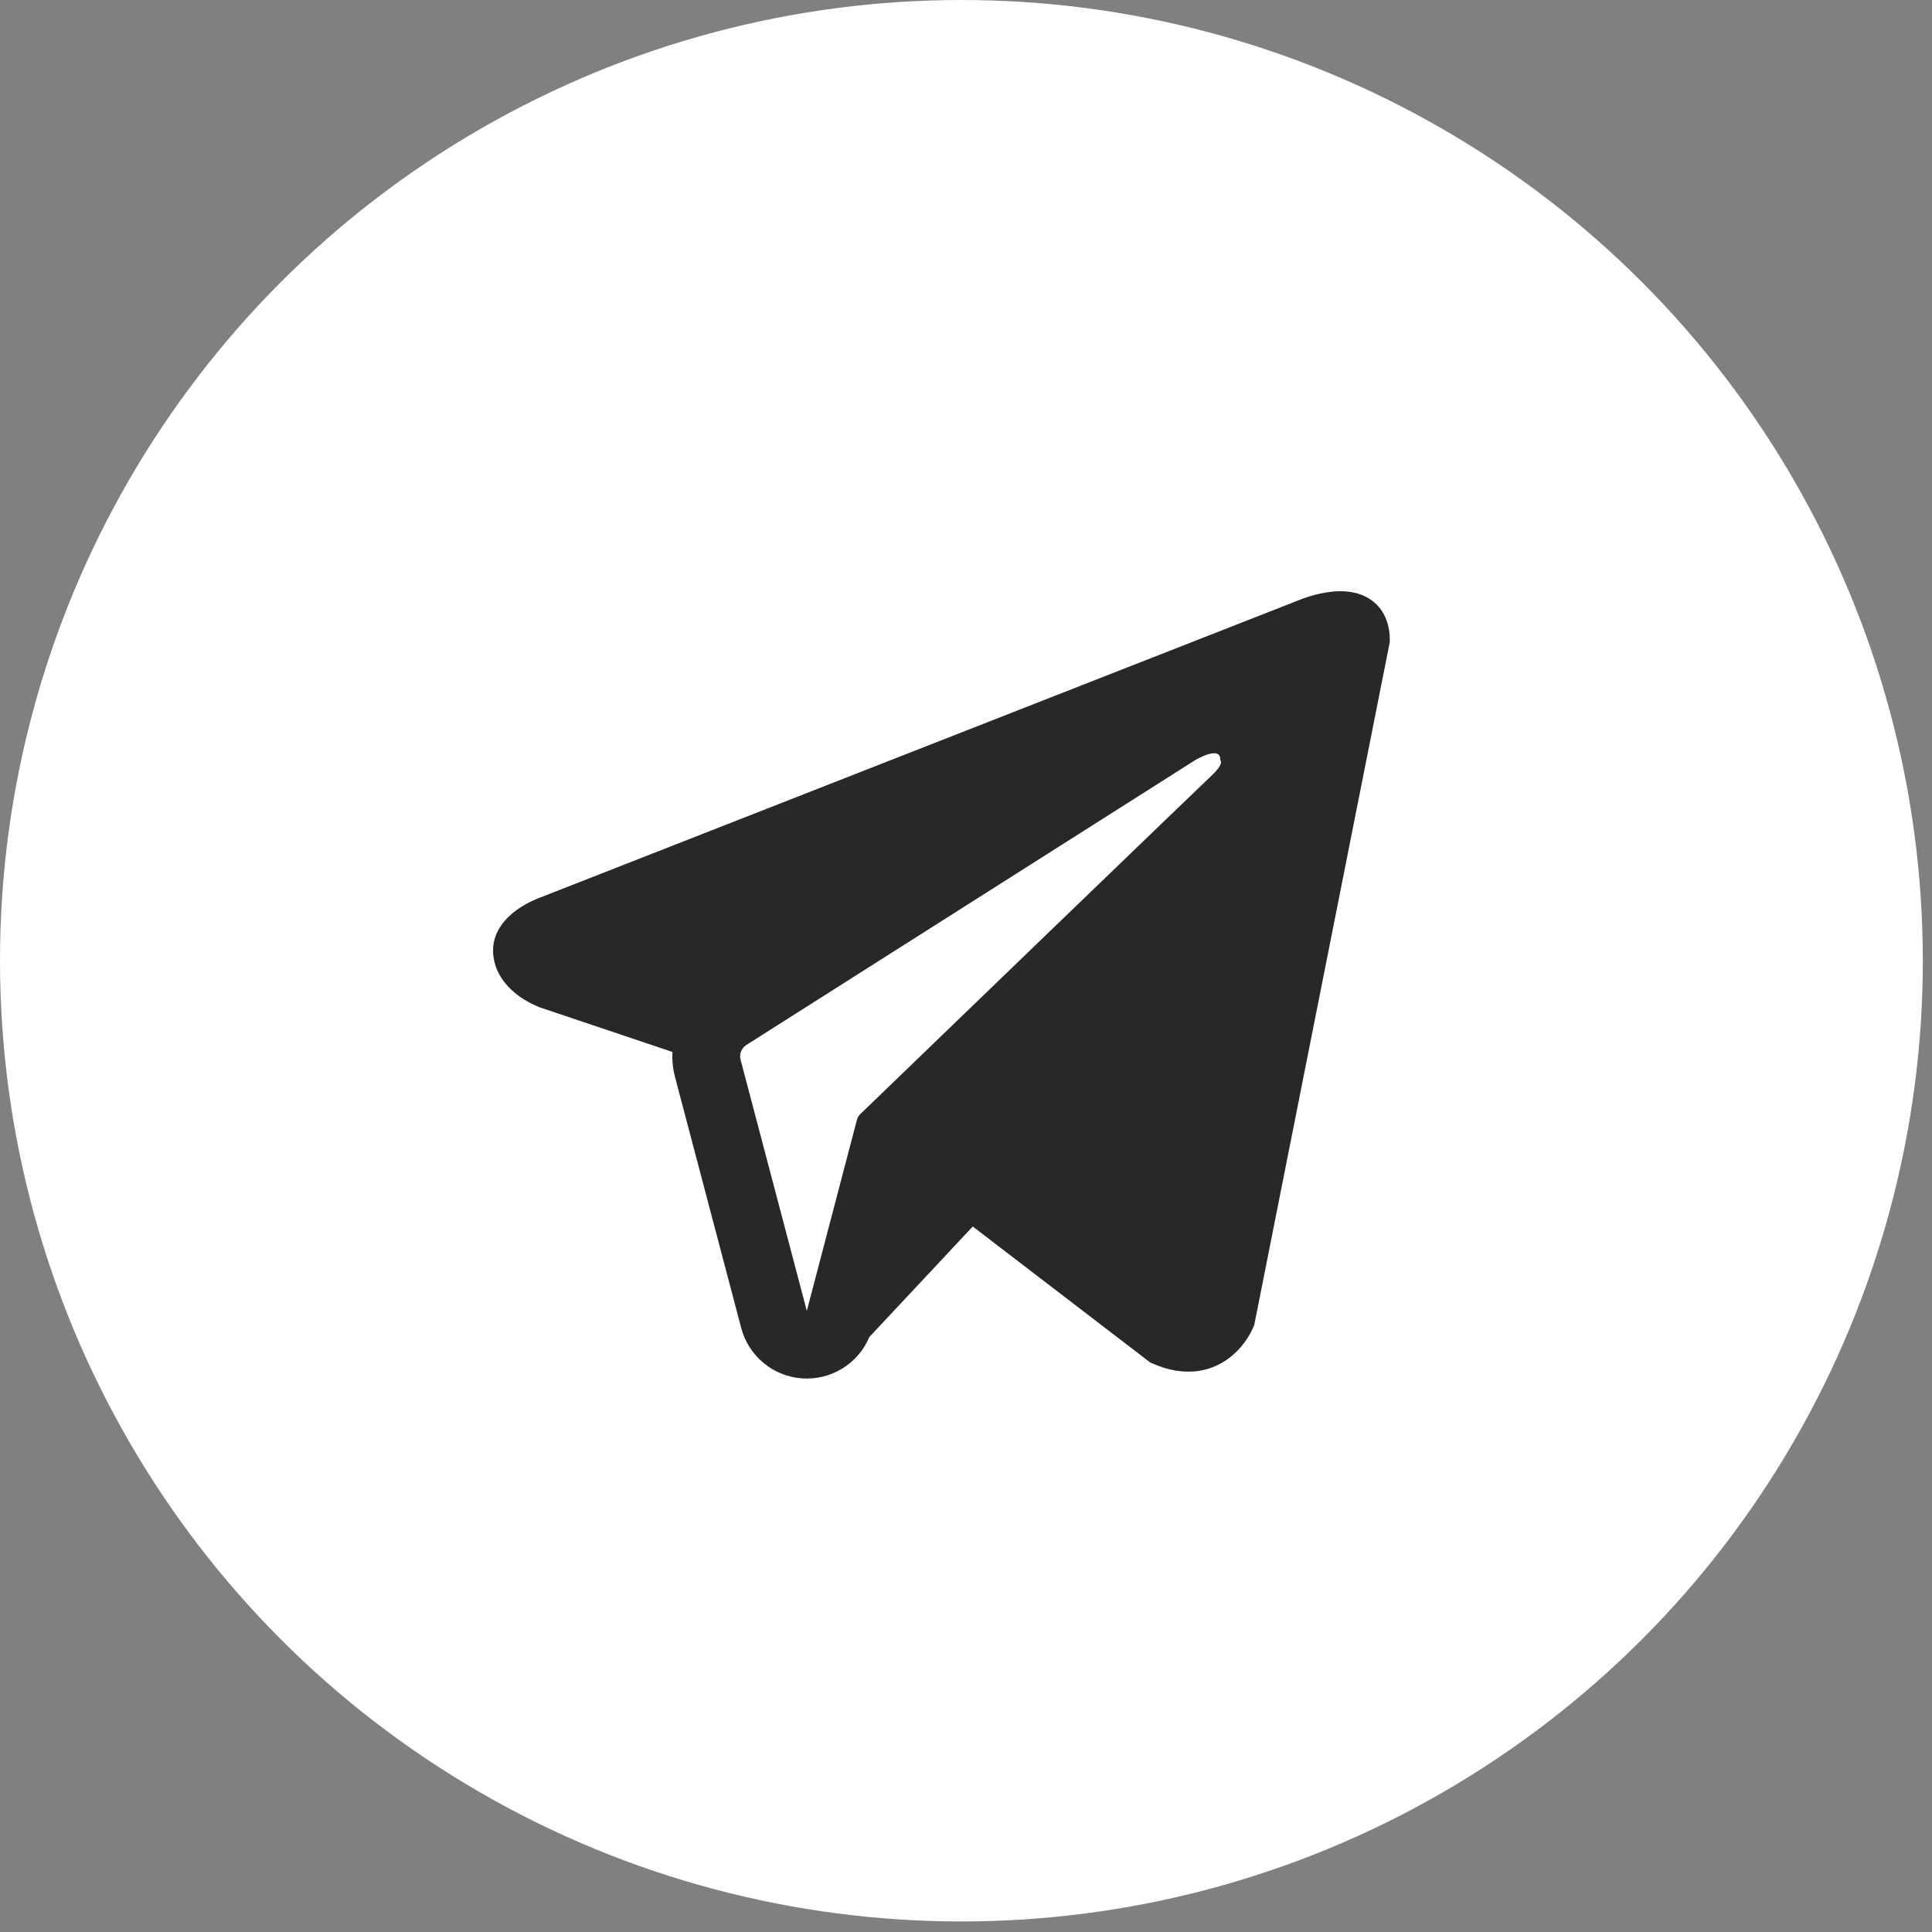
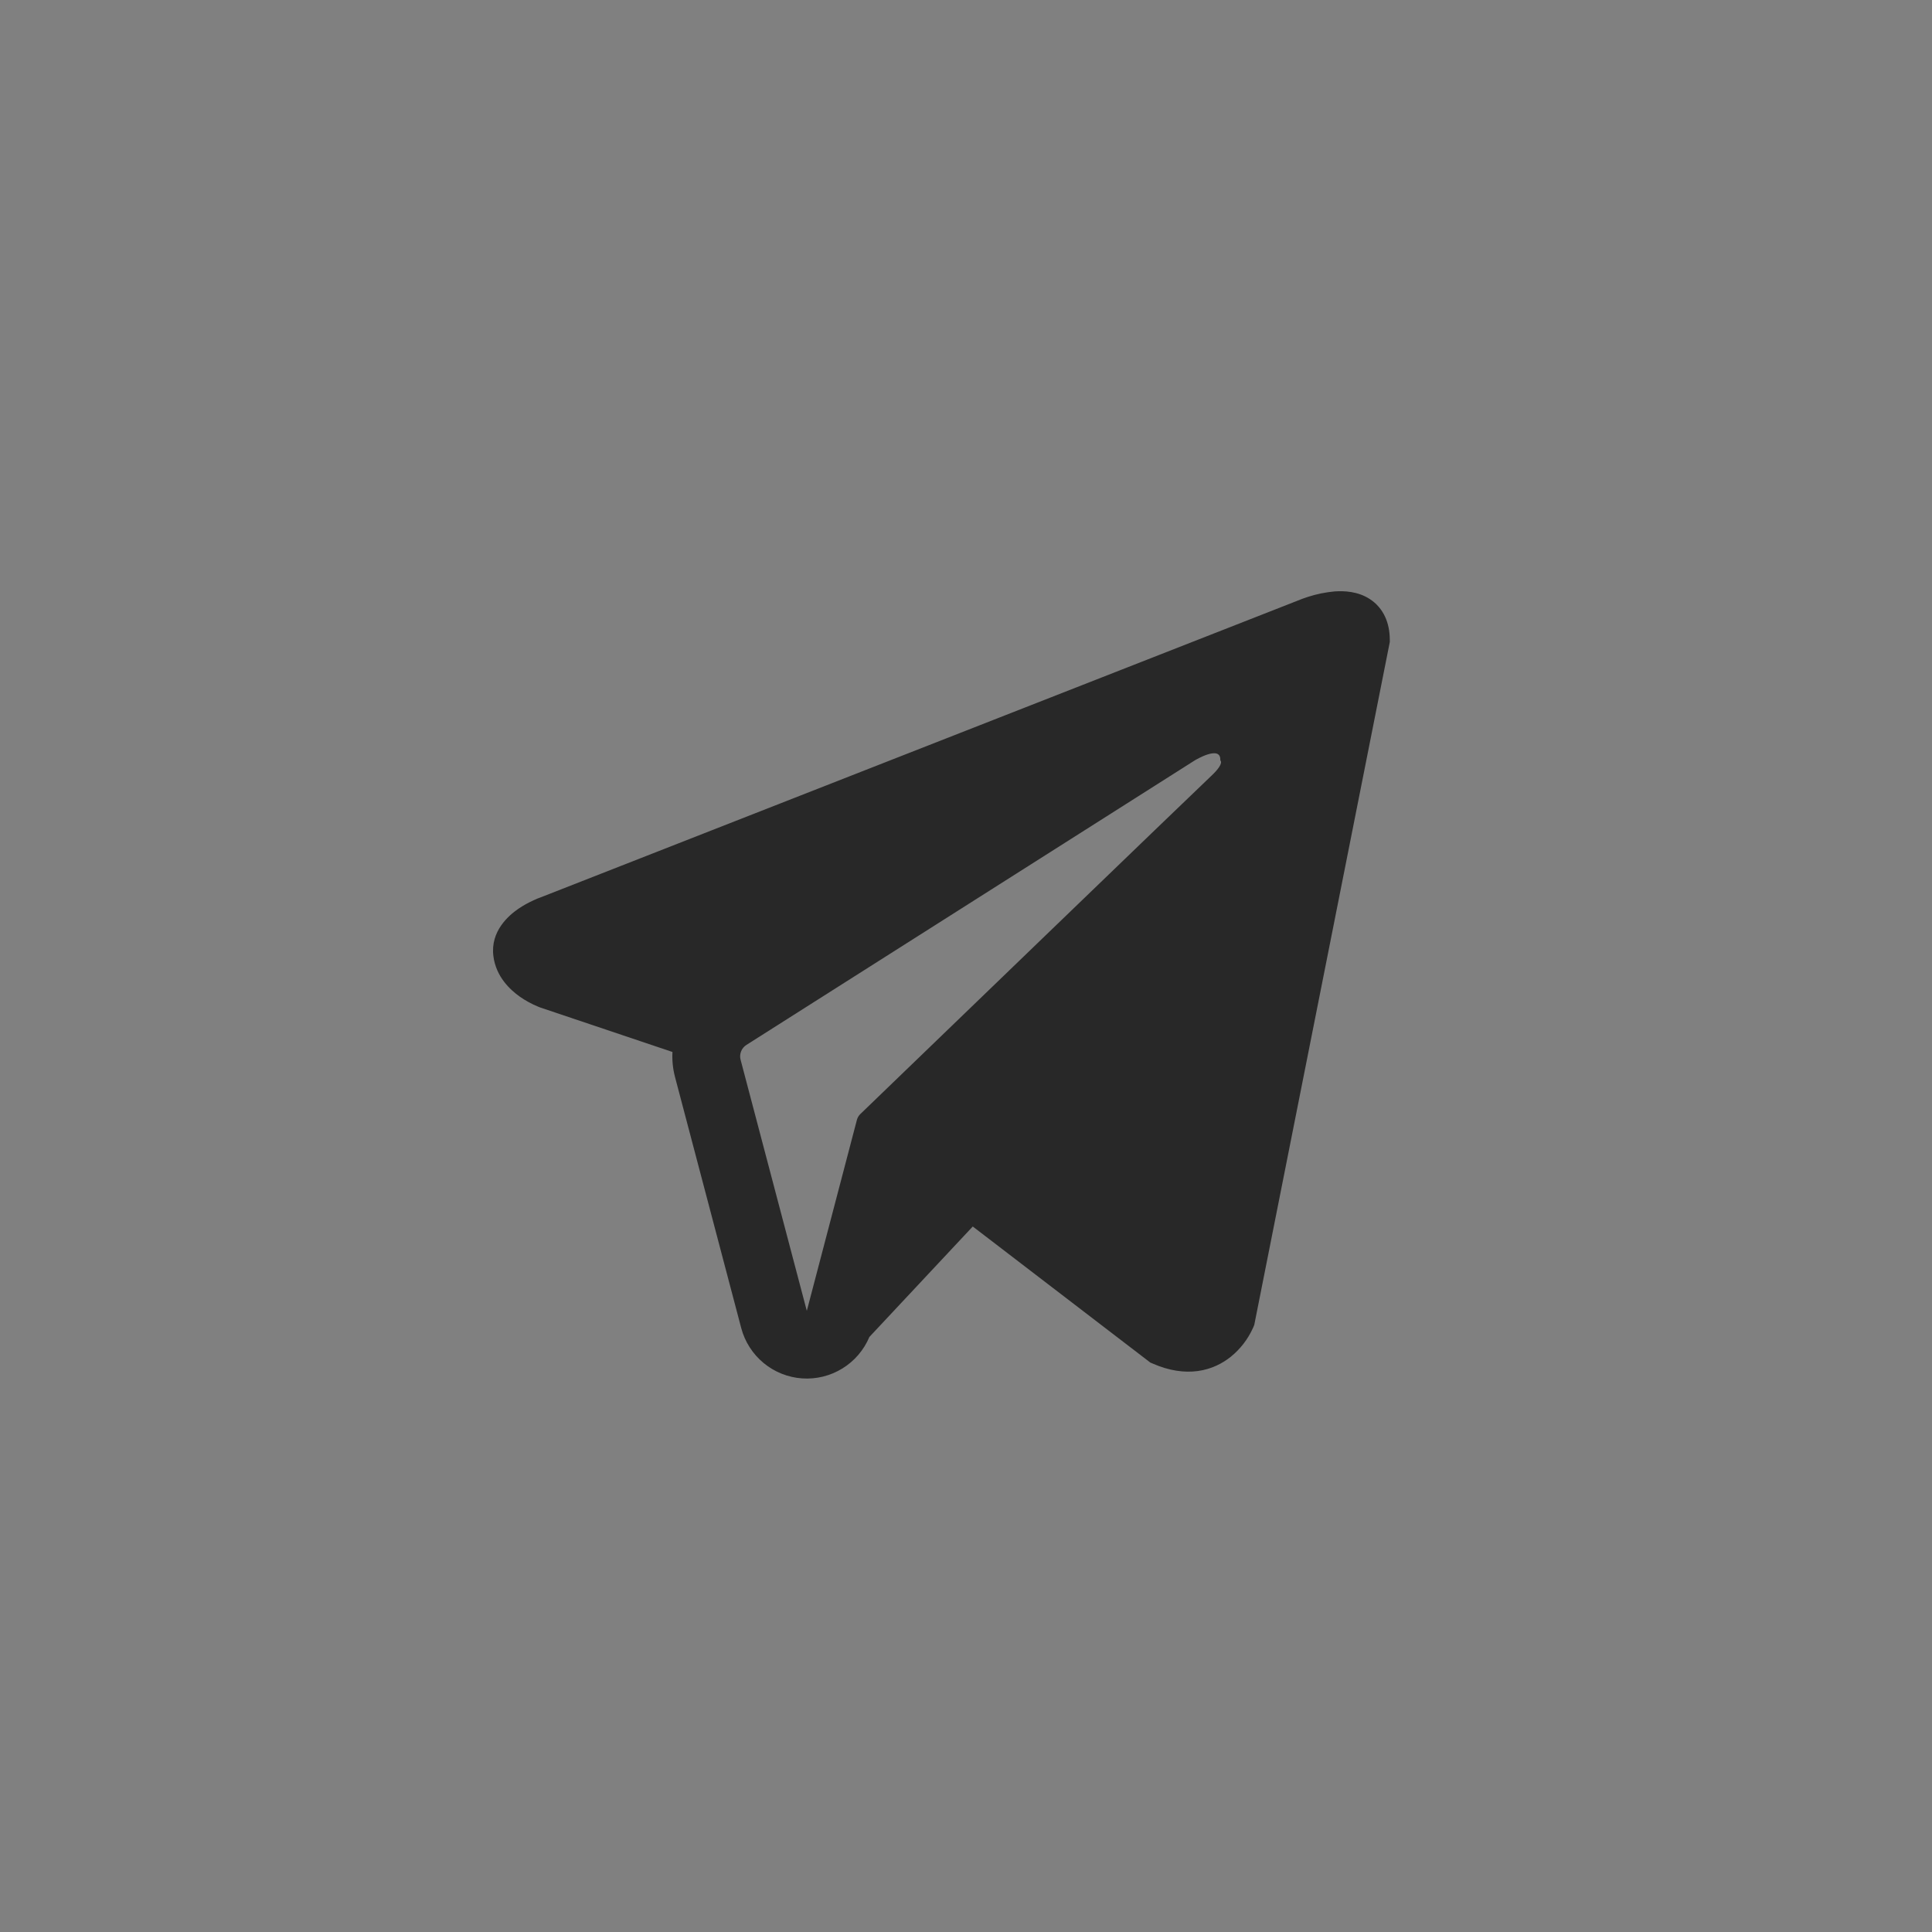
<svg xmlns="http://www.w3.org/2000/svg" width="48" height="48" viewBox="0 0 48 48" fill="none">
  <rect x="0" y="0" width="48" height="48" fill="#808080" stroke="none" />
-   <ellipse cx="23.886" cy="23.869" rx="23.886" ry="23.869" fill="white" />
  <path fill-rule="evenodd" clip-rule="evenodd" d="M31.142 32.968V32.965L31.162 32.917L34.529 15.951V15.897C34.529 15.474 34.372 15.105 34.033 14.884C33.736 14.69 33.393 14.677 33.153 14.694C32.929 14.715 32.708 14.76 32.495 14.829C32.404 14.858 32.314 14.892 32.225 14.928L32.211 14.934L13.437 22.293L13.431 22.295C13.374 22.315 13.318 22.338 13.264 22.364C13.13 22.424 13.002 22.495 12.881 22.577C12.639 22.743 12.18 23.134 12.258 23.753C12.322 24.267 12.675 24.592 12.915 24.762C13.056 24.861 13.207 24.943 13.367 25.009L13.403 25.024L13.414 25.028L13.422 25.031L16.707 26.136C16.696 26.342 16.716 26.552 16.771 26.759L18.416 32.997C18.506 33.337 18.701 33.64 18.972 33.864C19.243 34.088 19.578 34.222 19.929 34.246C20.28 34.27 20.63 34.184 20.929 33.999C21.229 33.815 21.463 33.541 21.599 33.217L24.168 30.472L28.579 33.852L28.642 33.879C29.043 34.054 29.417 34.109 29.759 34.063C30.102 34.016 30.374 33.872 30.578 33.709C30.814 33.518 31.003 33.274 31.128 32.997L31.137 32.977L31.141 32.971L31.142 32.968ZM18.4 26.33C18.381 26.261 18.386 26.188 18.412 26.121C18.438 26.055 18.485 25.998 18.546 25.96L29.685 18.891C29.685 18.891 30.341 18.493 30.318 18.891C30.318 18.891 30.434 18.961 30.083 19.287C29.75 19.598 22.143 26.937 21.373 27.68C21.33 27.722 21.3 27.775 21.287 27.833L20.045 32.568L18.4 26.33Z" fill="#282828" />
</svg>